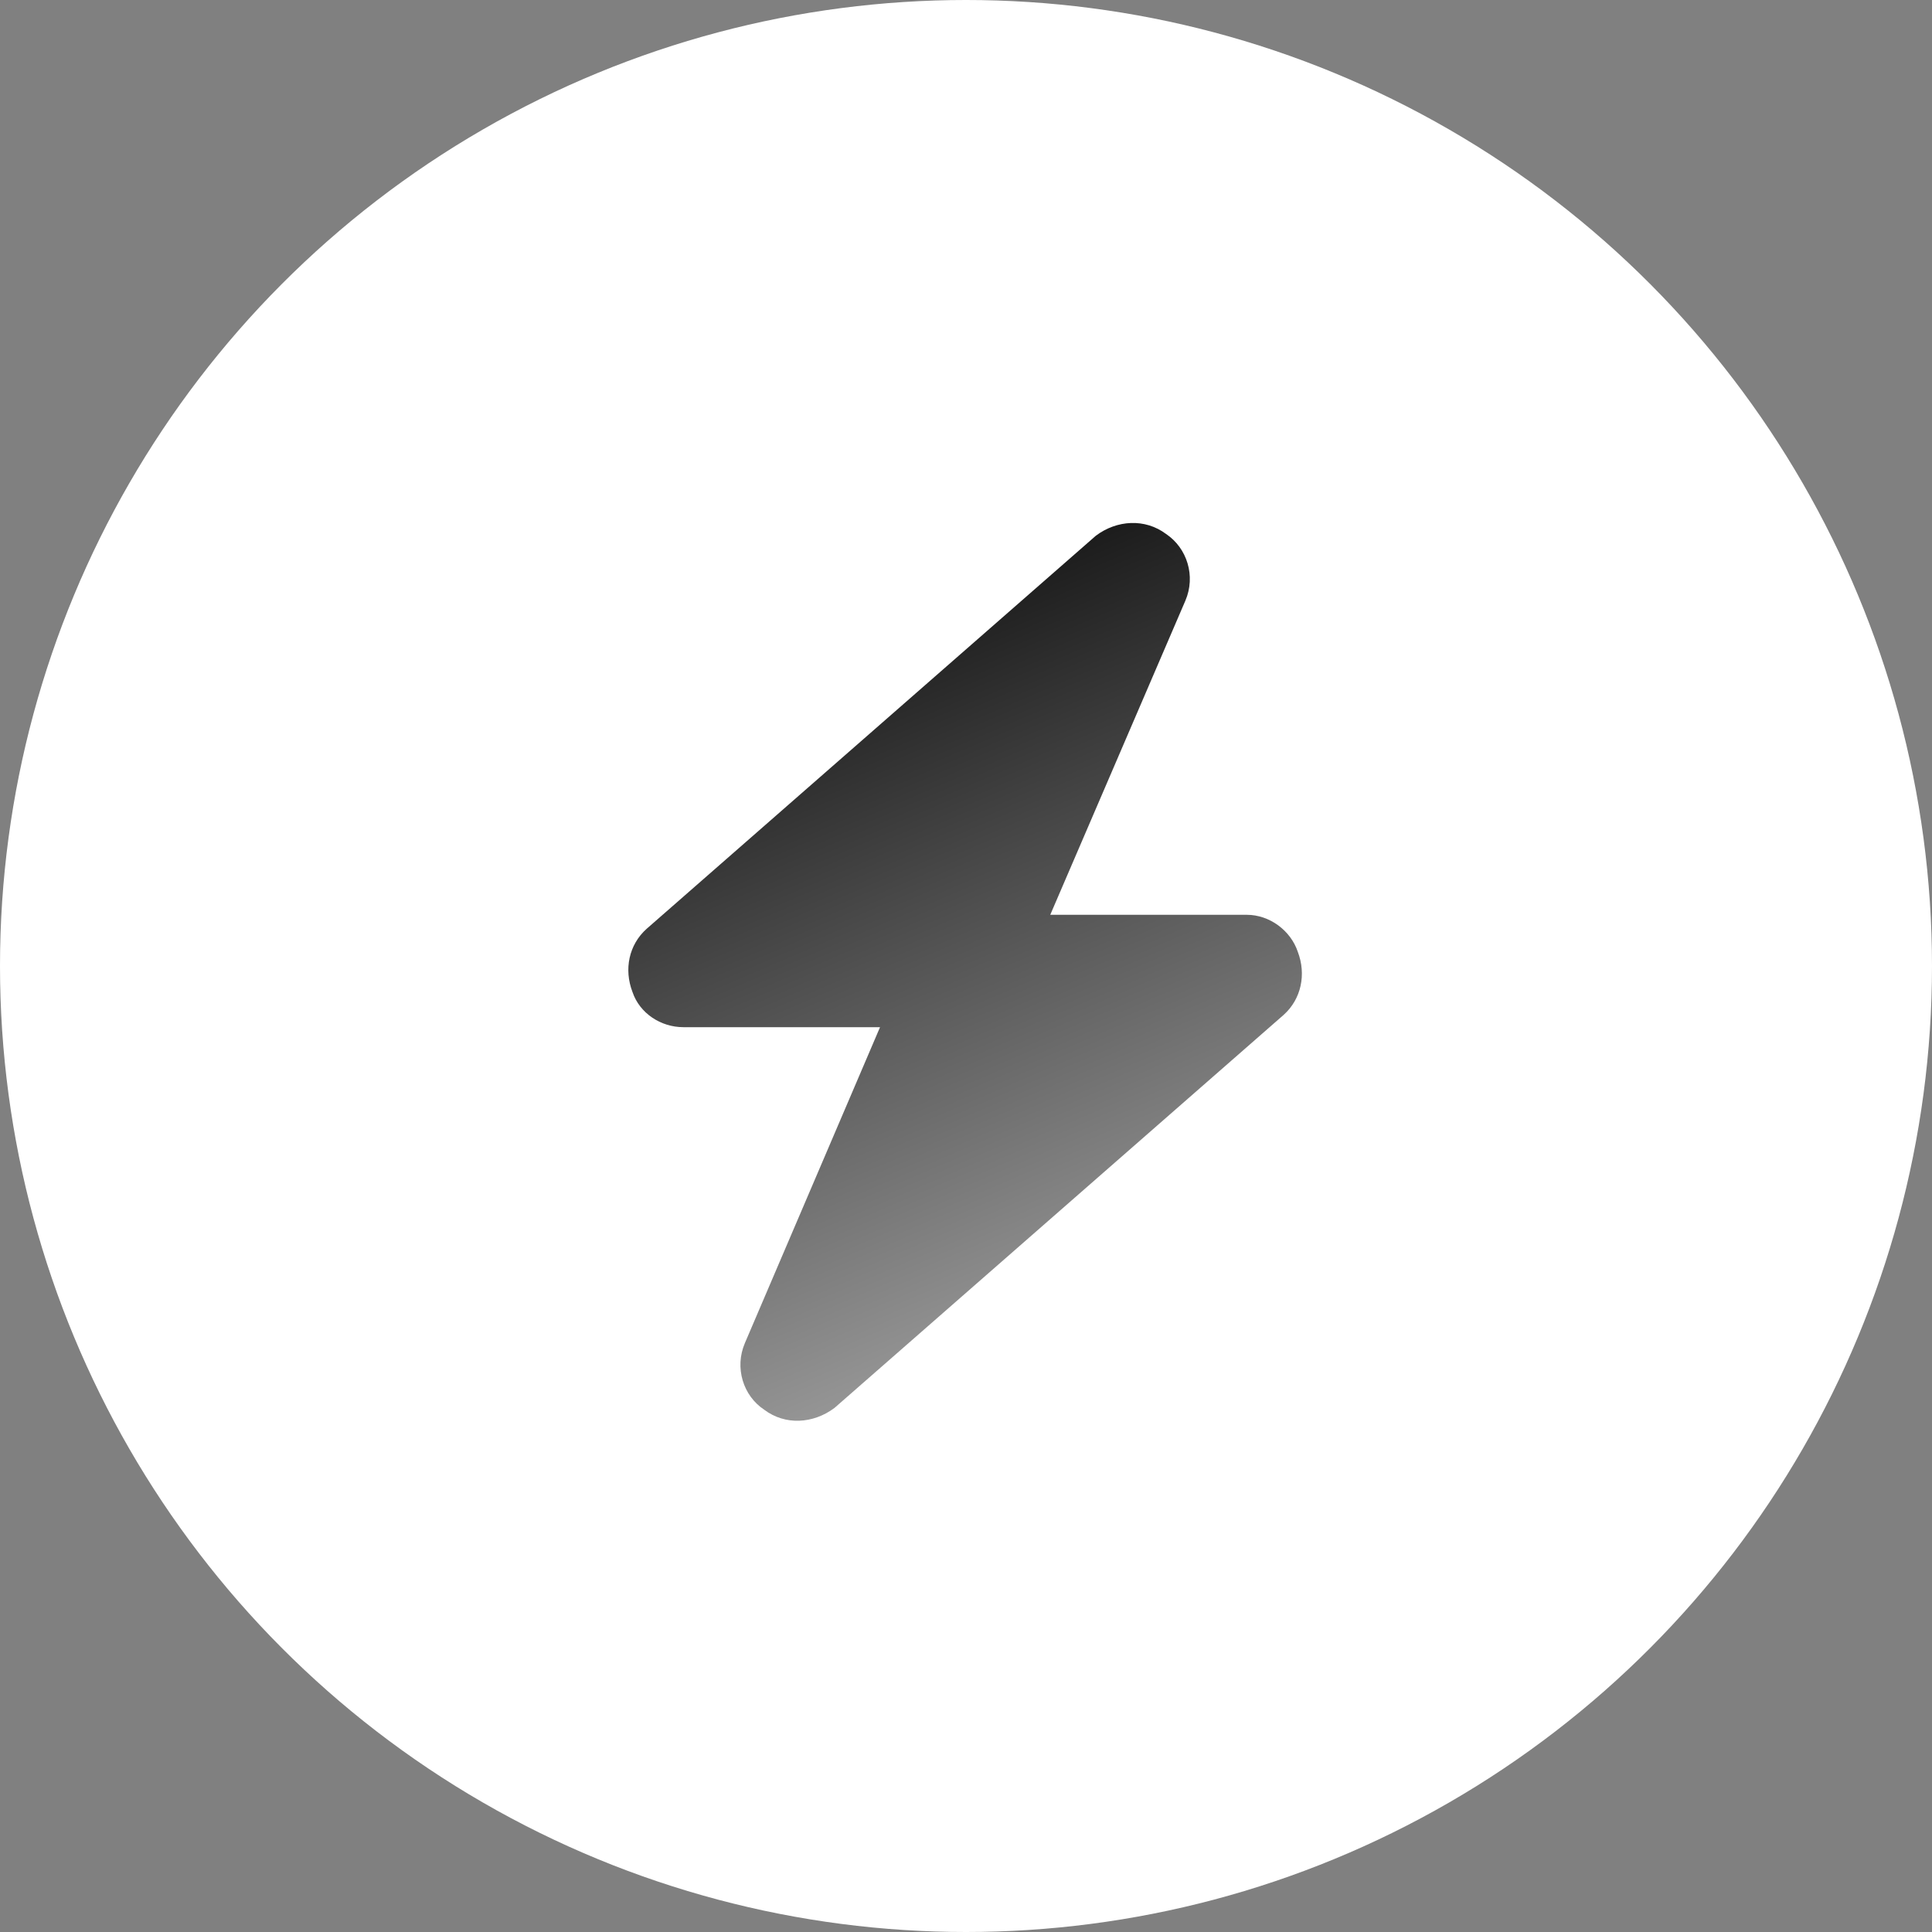
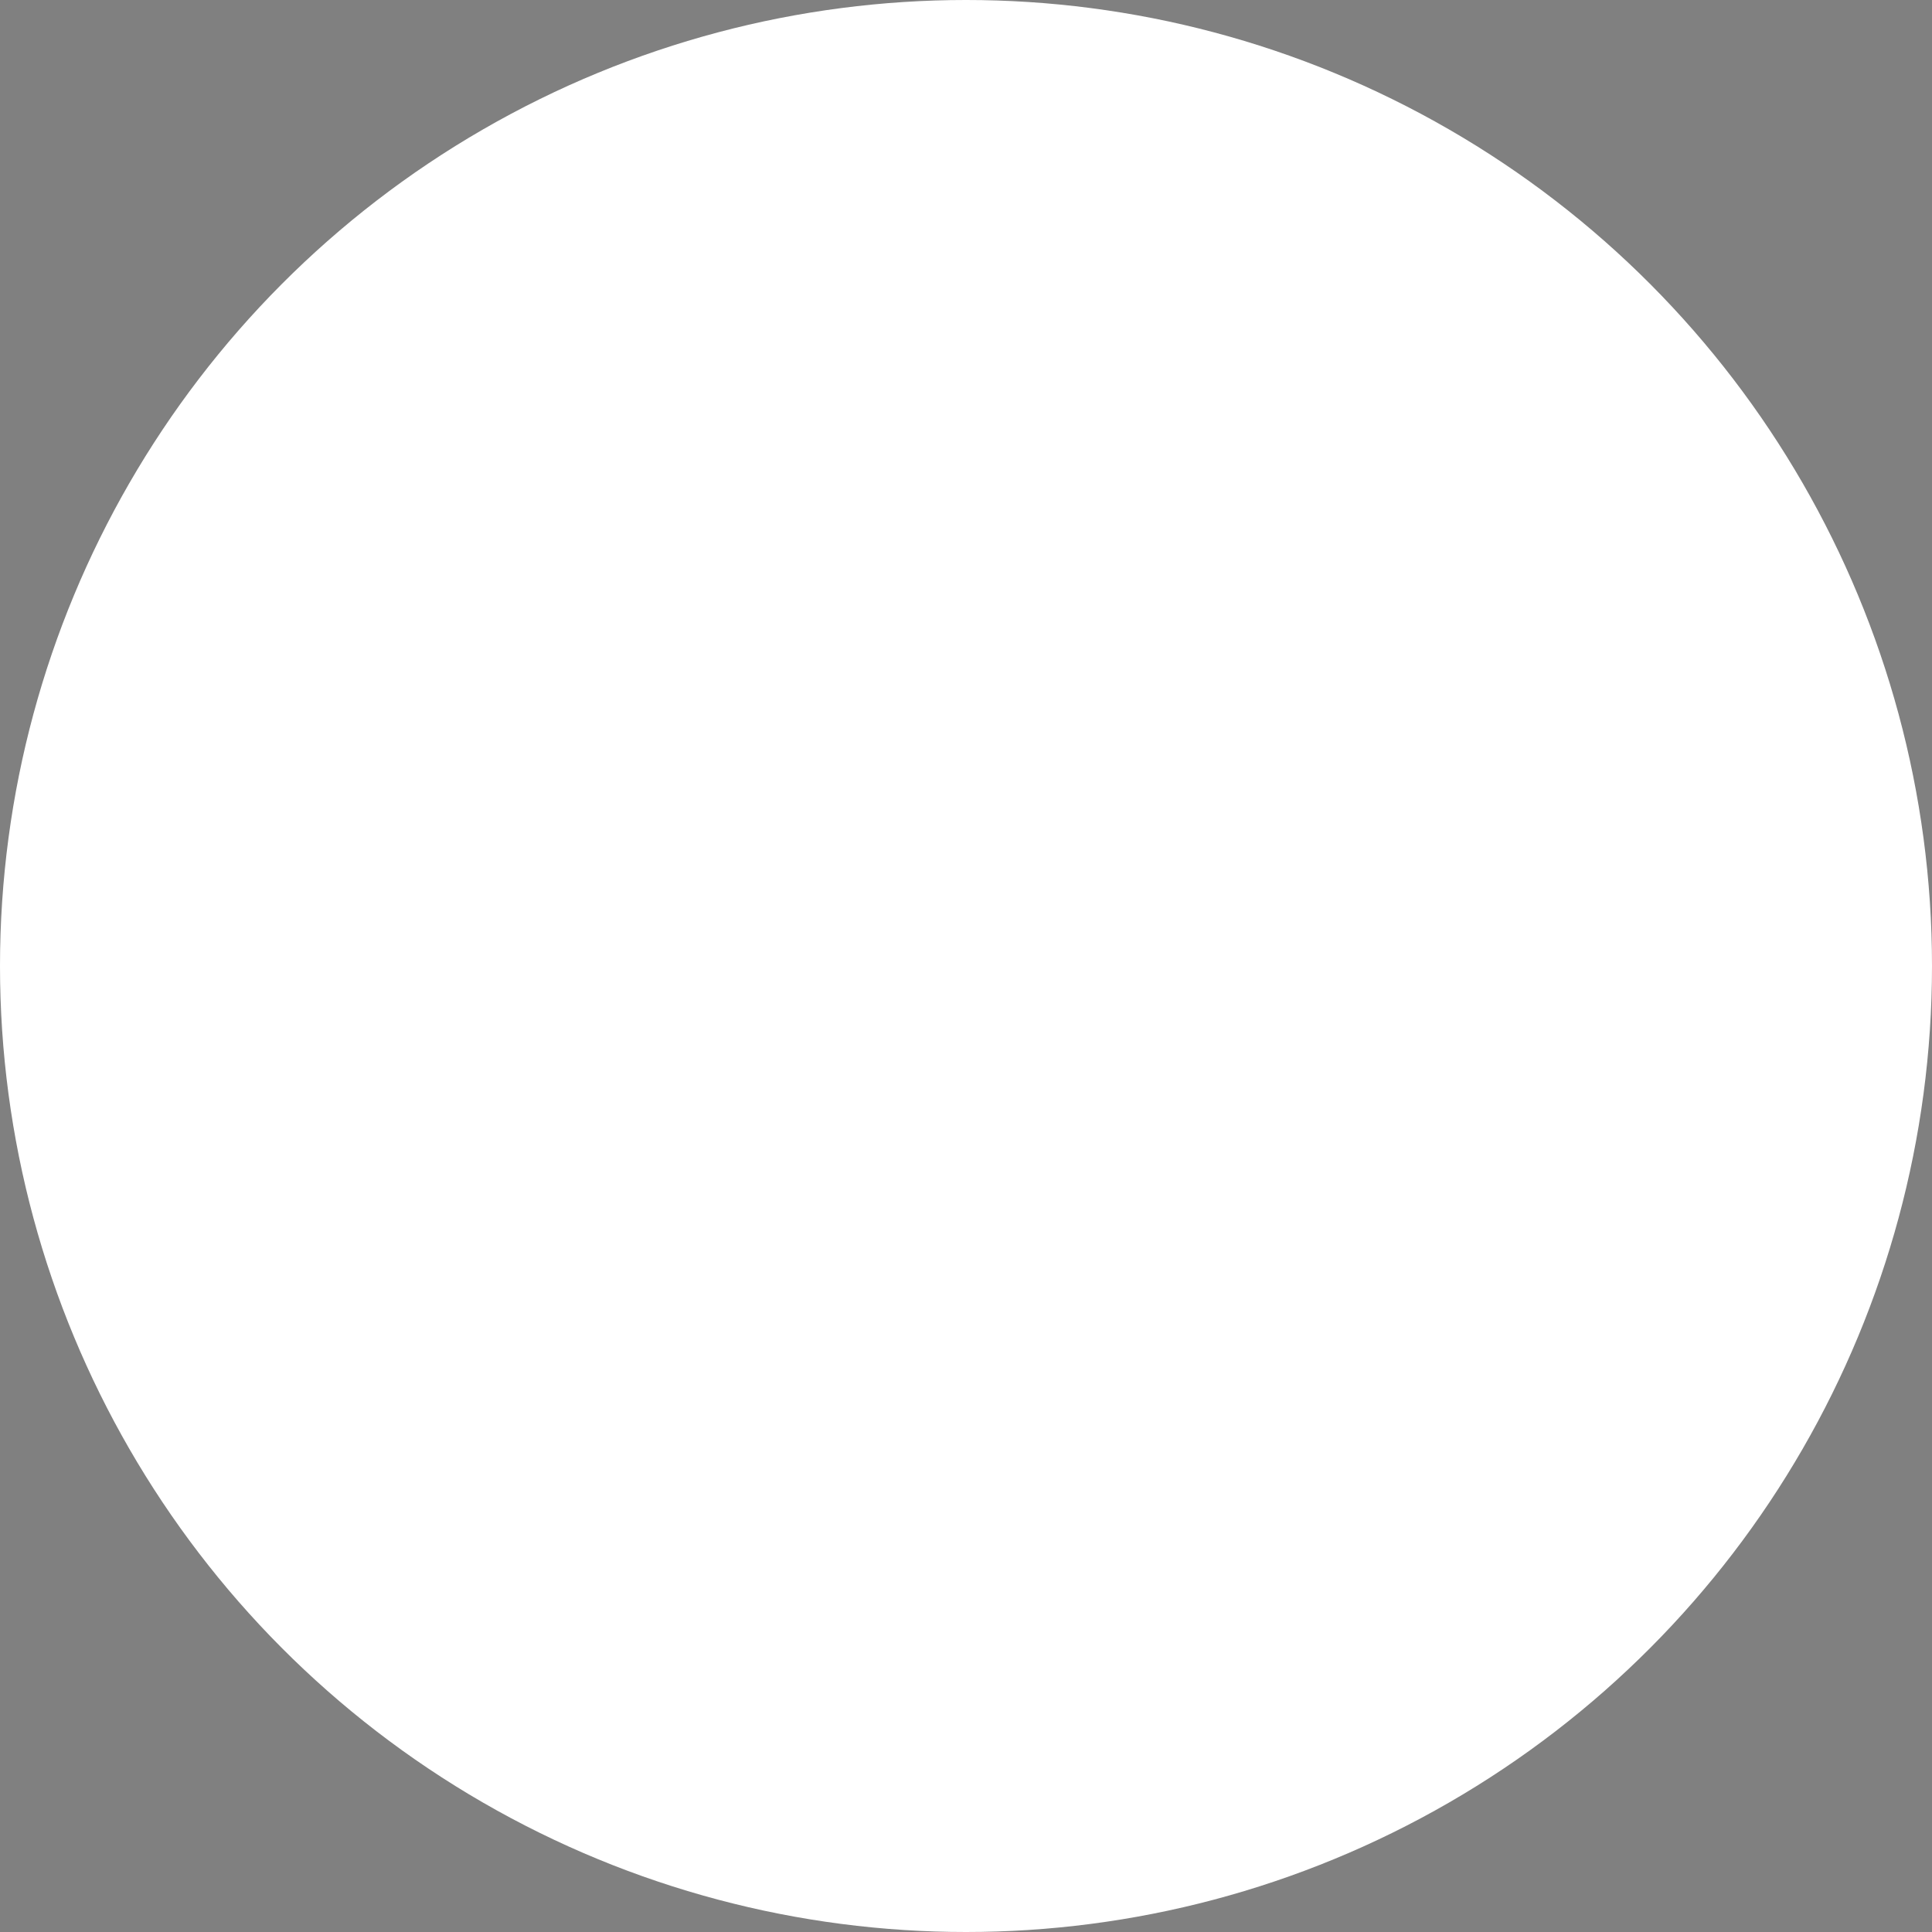
<svg xmlns="http://www.w3.org/2000/svg" width="18" height="18" viewBox="0 0 18 18" fill="none">
  <rect x="0" y="0" width="18" height="18" fill="#808080" stroke="none" />
  <circle cx="9" cy="9" r="9" fill="white" />
-   <path d="M9.785 8.523H11.616C11.829 8.523 12.025 8.67 12.091 8.867C12.172 9.079 12.123 9.308 11.96 9.455L7.774 13.118C7.577 13.265 7.316 13.282 7.12 13.134C6.923 13.004 6.842 12.742 6.94 12.513L8.199 9.57H6.367C6.155 9.57 5.959 9.439 5.893 9.243C5.811 9.03 5.86 8.801 6.024 8.654L10.21 4.991C10.406 4.844 10.668 4.828 10.864 4.975C11.06 5.106 11.142 5.367 11.044 5.596L9.785 8.523Z" fill="url(#paint0_linear_1392_9311)" />
  <defs>
    <linearGradient id="paint0_linear_1392_9311" x1="6.249" y1="4.994" x2="11.7" y2="17.721" gradientUnits="userSpaceOnUse">
      <stop />
      <stop offset="1" stop-opacity="0" />
    </linearGradient>
  </defs>
</svg>